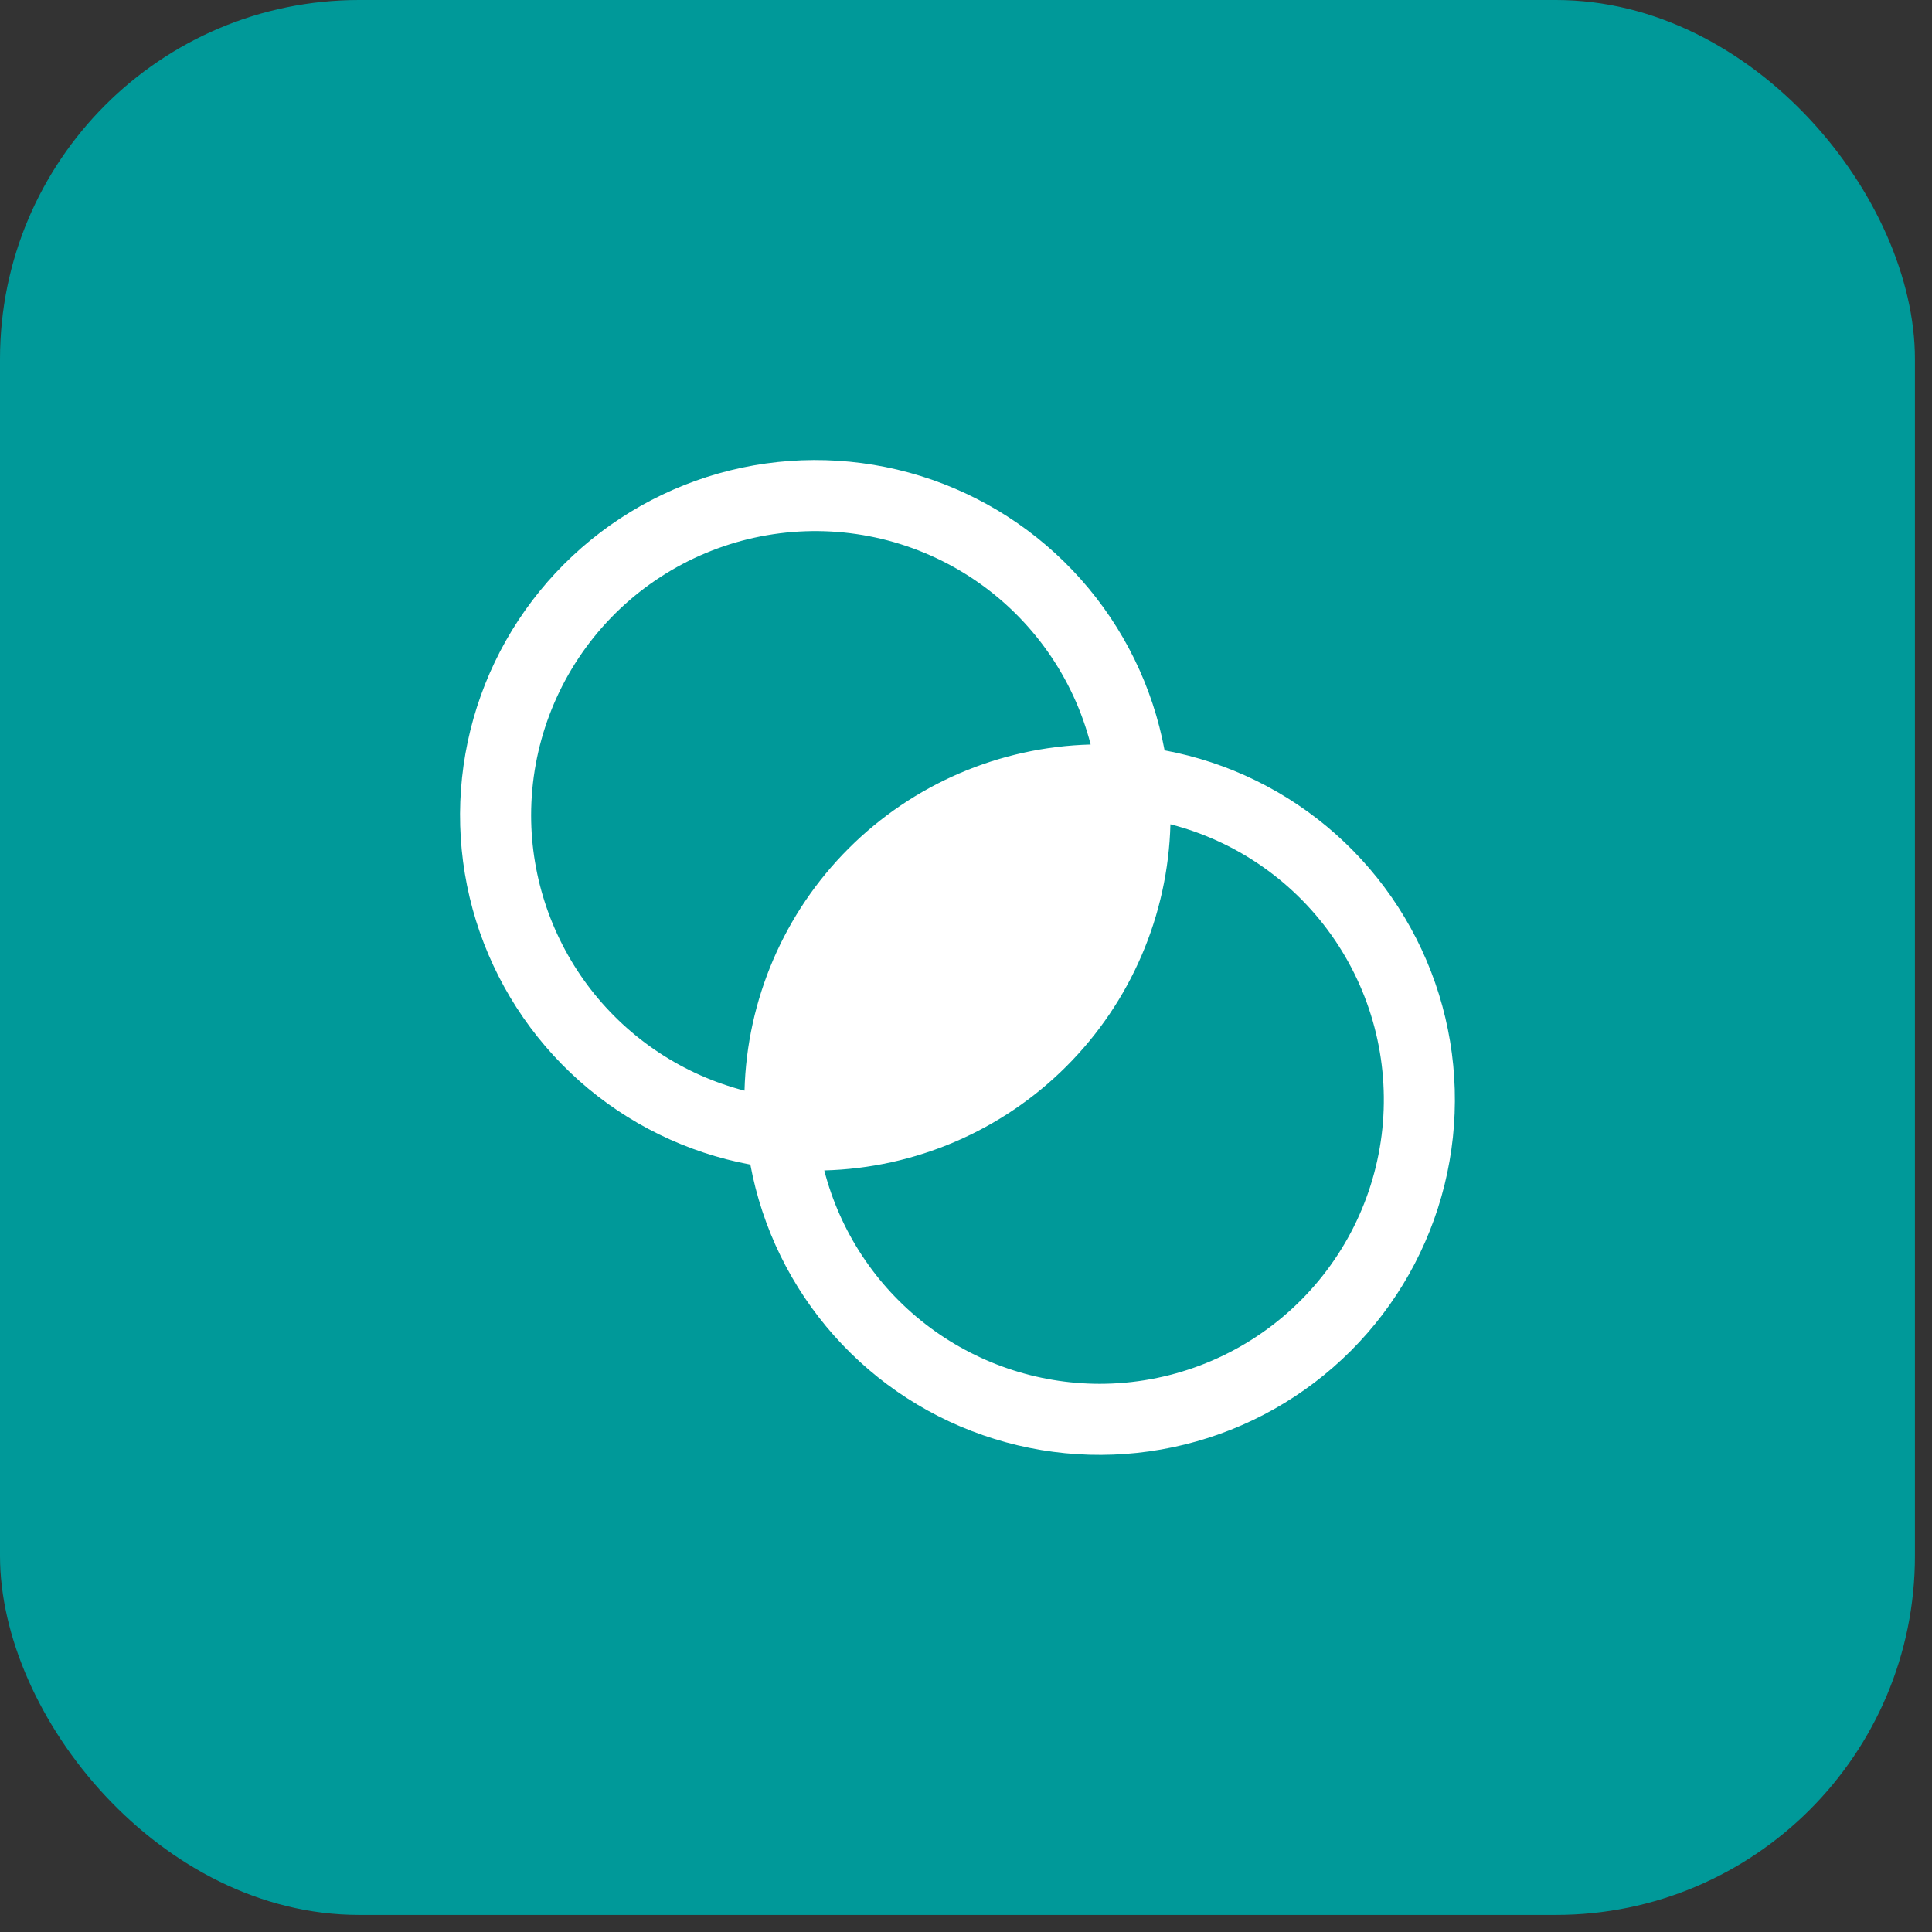
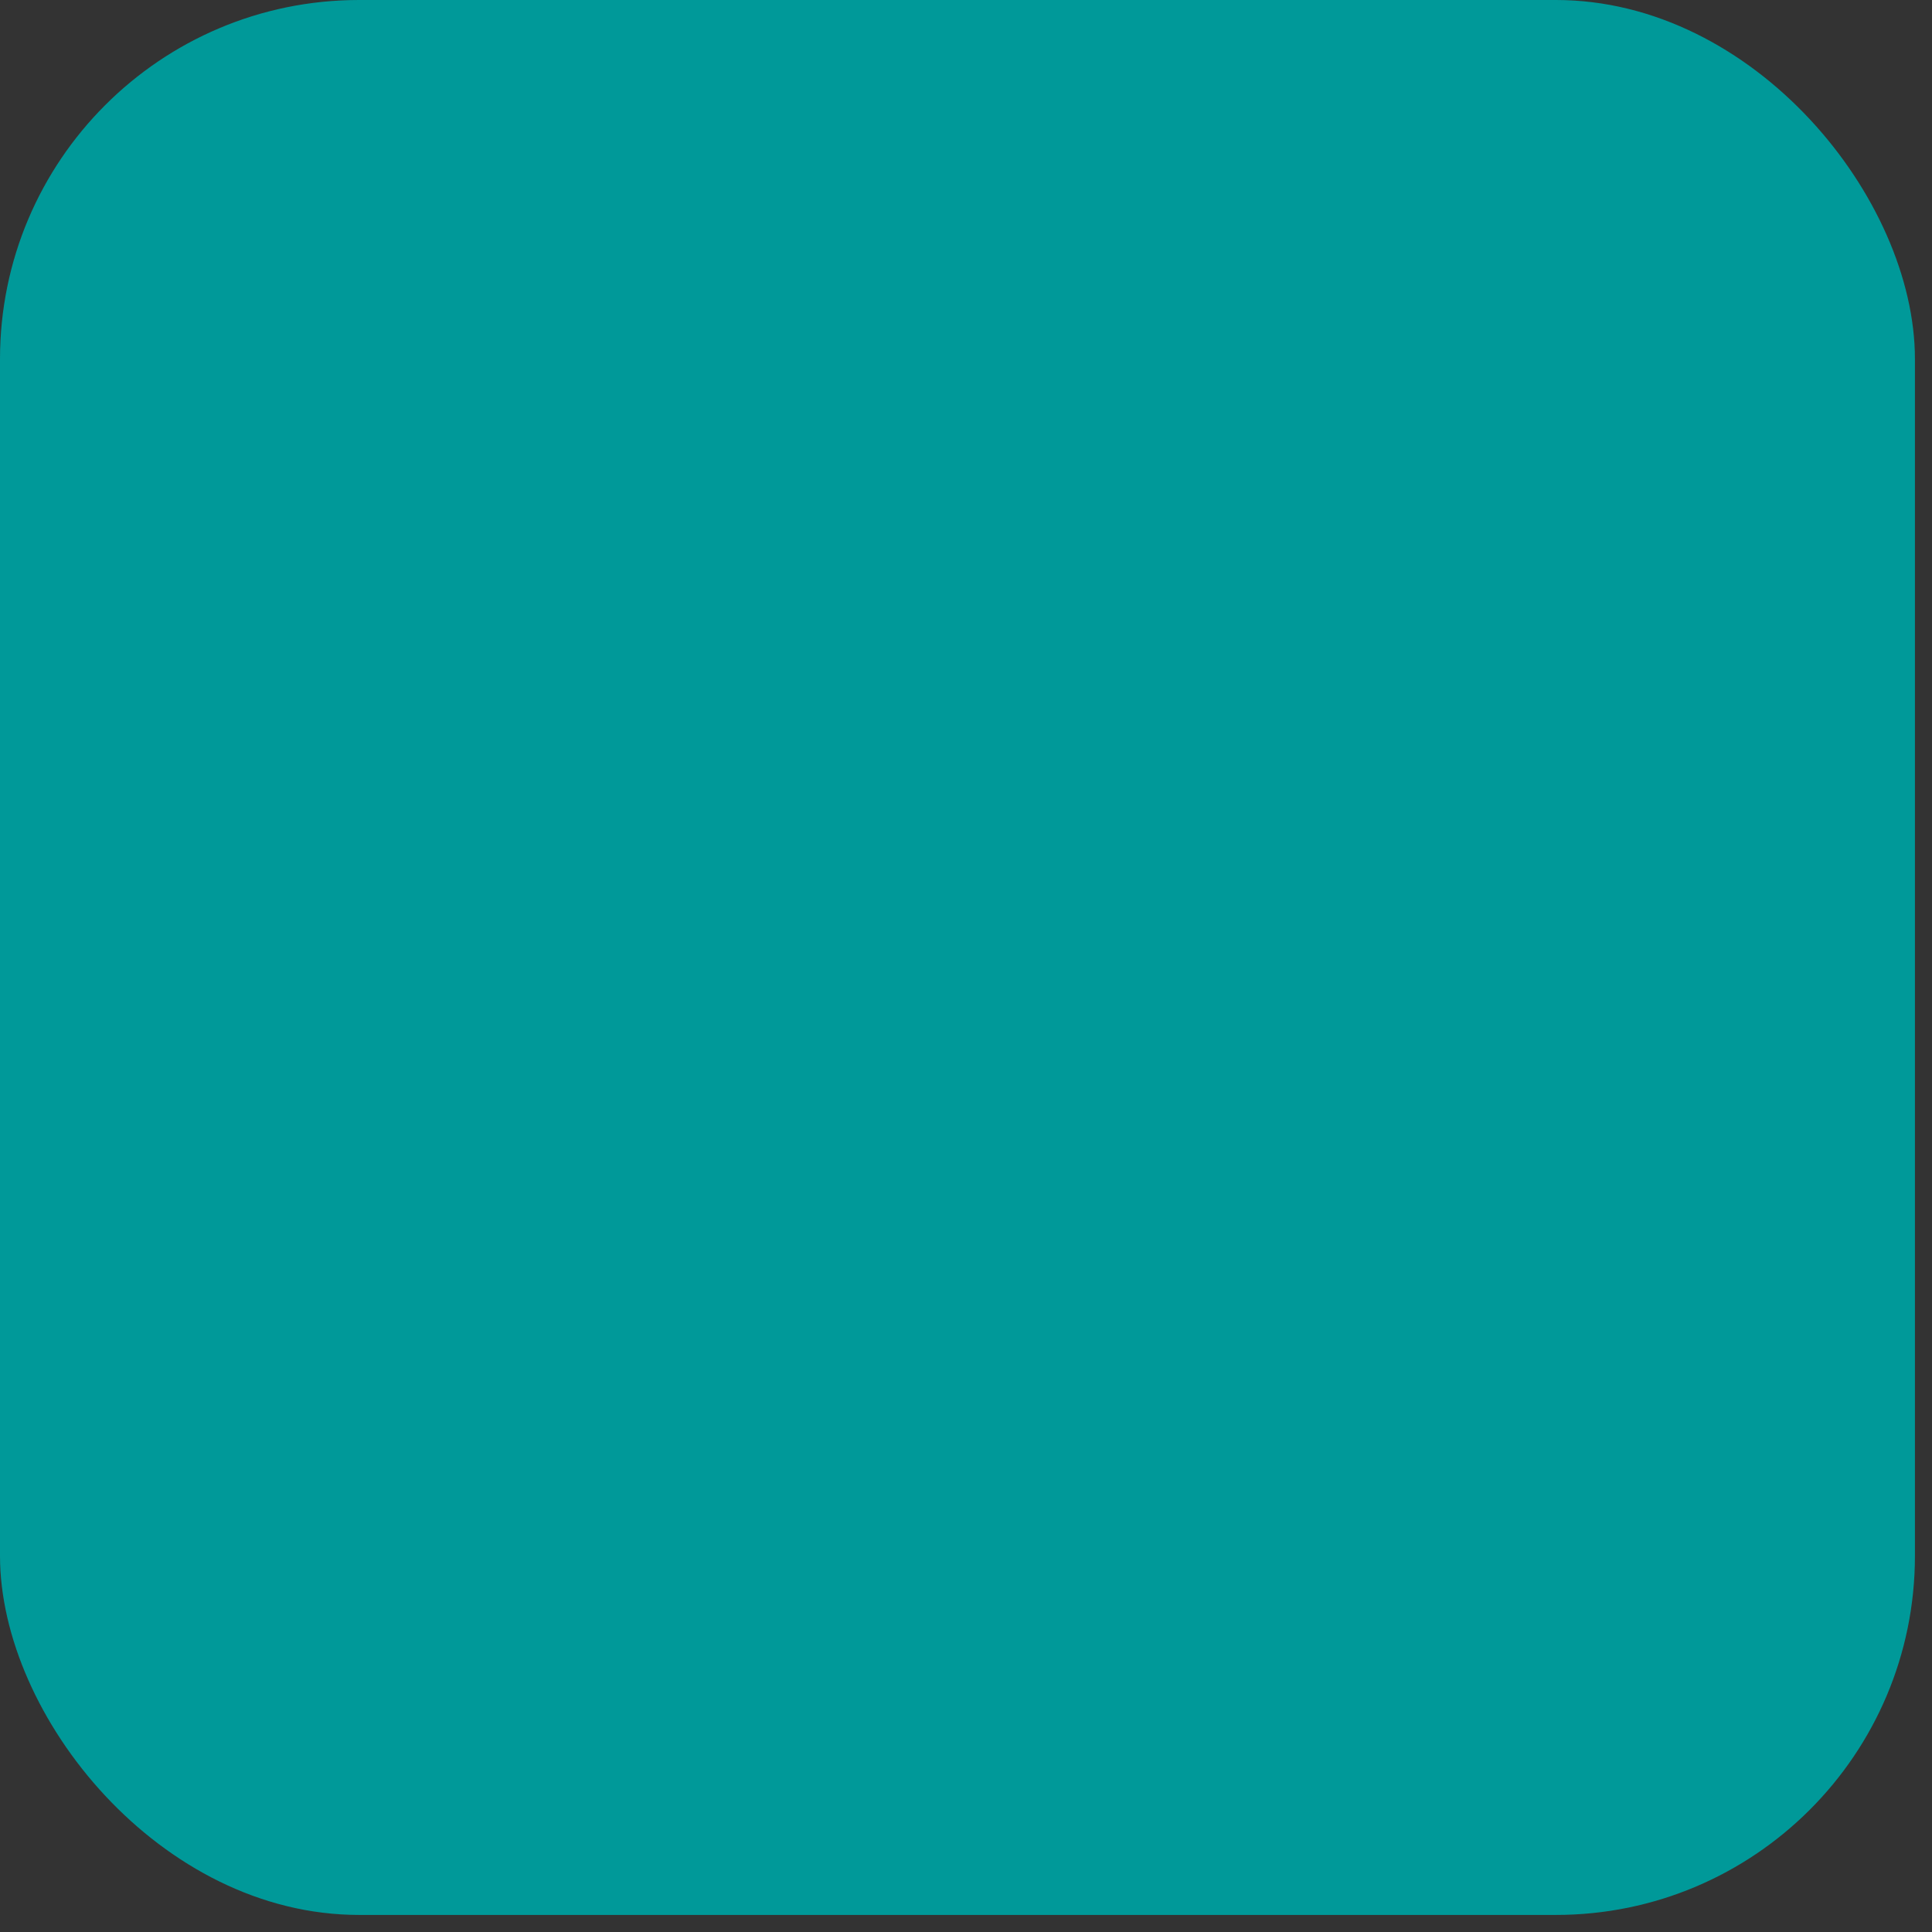
<svg xmlns="http://www.w3.org/2000/svg" fill="none" height="100%" overflow="visible" preserveAspectRatio="none" style="display: block;" viewBox="0 0 42 42" width="100%">
  <rect x="0" y="0" width="42" height="42" fill="#333333" stroke="none" />
  <g id="div">
    <rect fill="#009999" height="41.629" rx="7.805" width="41.629" />
    <g id="623653c19c194d53e8a68871_Intersect.svg">
      <g id="623653c19c194d53e8a68871_Intersect.svg_2">
-         <path d="M25.317 16.312C25.06 14.929 24.43 13.642 23.495 12.591C22.56 11.54 21.356 10.764 20.012 10.347C18.668 9.931 17.236 9.889 15.871 10.226C14.505 10.564 13.258 11.268 12.263 12.263C11.268 13.257 10.564 14.505 10.226 15.871C9.889 17.236 9.931 18.668 10.347 20.012C10.764 21.355 11.54 22.56 12.591 23.495C13.642 24.43 14.929 25.06 16.312 25.317C16.569 26.7 17.199 27.986 18.134 29.038C19.069 30.089 20.273 30.865 21.617 31.281C22.96 31.698 24.392 31.74 25.758 31.402C27.124 31.065 28.371 30.361 29.366 29.366C30.361 28.371 31.065 27.124 31.403 25.758C31.74 24.392 31.698 22.96 31.282 21.617C30.865 20.273 30.089 19.069 29.038 18.134C27.987 17.199 26.7 16.569 25.317 16.312ZM11.546 17.725C11.546 16.22 12.095 14.767 13.089 13.639C14.084 12.51 15.457 11.783 16.949 11.594C18.442 11.405 19.952 11.767 21.197 12.613C22.441 13.458 23.335 14.728 23.71 16.185C21.73 16.237 19.847 17.046 18.447 18.446C17.046 19.846 16.237 21.73 16.185 23.71C14.858 23.366 13.683 22.592 12.843 21.509C12.004 20.426 11.547 19.095 11.546 17.725ZM23.904 30.083C22.534 30.081 21.203 29.625 20.119 28.785C19.036 27.946 18.262 26.77 17.919 25.444C19.898 25.392 21.782 24.582 23.182 23.182C24.583 21.782 25.392 19.898 25.444 17.919C26.901 18.294 28.171 19.188 29.016 20.432C29.861 21.677 30.223 23.187 30.035 24.68C29.846 26.172 29.119 27.545 27.99 28.539C26.861 29.534 25.409 30.083 23.904 30.083Z" fill="white" id="Vector" />
-       </g>
+         </g>
    </g>
  </g>
</svg>